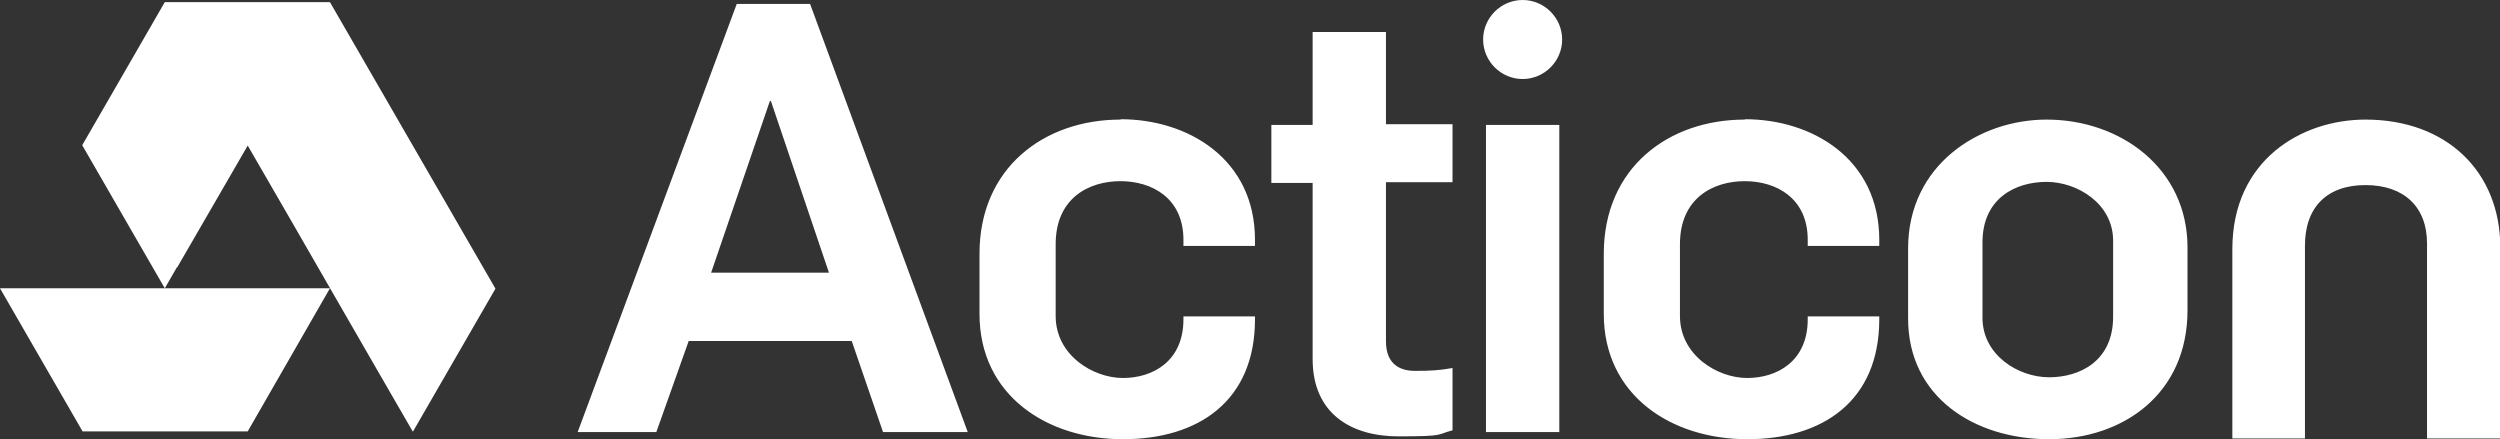
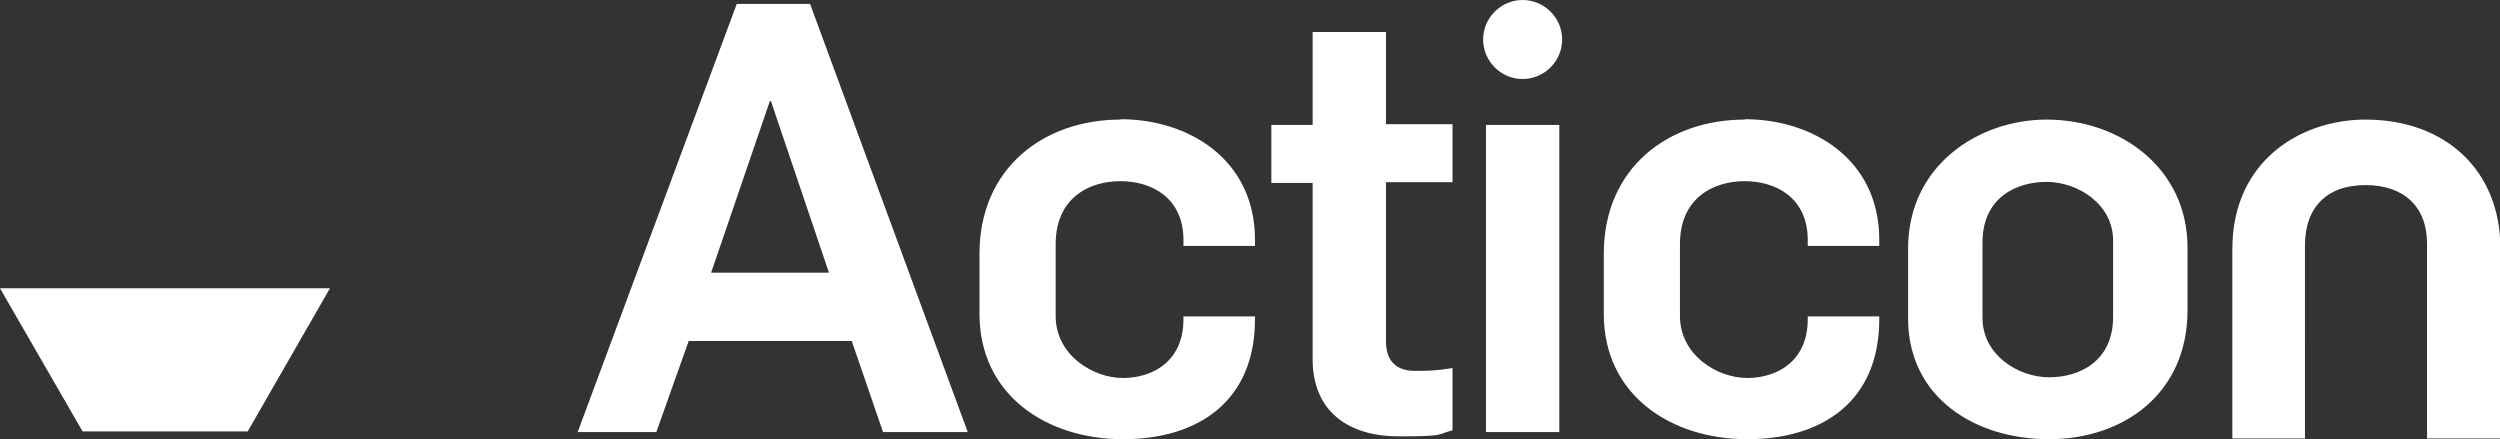
<svg xmlns="http://www.w3.org/2000/svg" id="Lager_2" version="1.1" viewBox="0 0 702.4 123.4">
  <rect x="0" y="0" width="702.4" height="123.4" fill="#333333" stroke="none" />
  <defs>
    <style>.st0{fill:#fff}</style>
  </defs>
-   <path class="st0" d="m49.8 75.1 19.8-34.2S92.8 81 92.8 81.1c.6 1.1 23.2 40.2 23.2 40.2l23.2-40.2L92.7.6H46.3L23.1 40.8 46.3 81l3.4-5.9" />
  <path class="st0" d="M53 81h39.7l-23.1 40.2H23.2L0 81h53zM207 1.1l-44.7 120.3h22.1l9.1-25.6h45.8l8.8 25.6h23.8L227.6 1.1H207Zm-7.2 75.5 16.5-48.2h.3l16.3 48.2h-33.2ZM314.8 33.6c-21.4 0-39.6 13.5-39.6 37.7v16.9c0 22.9 19 35.2 40.3 35.2s37.1-10.8 37.1-33.7v-.8h-20.1v.8c0 11.8-8.6 16.5-17 16.5s-18.9-6.4-18.9-17.4V68.6c0-13 9.4-17.7 18.2-17.7s17.7 4.7 17.7 16.5v1.7h20.1v-1.7c0-22.9-19-33.9-37.7-33.9ZM389.4 9h-20.6v26.1h-11.6v16.3h11.6v49.5c0 15.3 10.8 21.7 24.1 21.7s10.6-.5 15.2-1.7v-17.5c-4 .7-6.4.8-10.6.8s-8.1-1.9-8.1-8.3V51.2h18.7V34.9h-18.7V9ZM417.5 35.1h20.6v86.3h-20.6zM490.2 33.6c-21.4 0-39.6 13.5-39.6 37.7v16.9c0 22.9 19 35.2 40.3 35.2S528 112.6 528 89.7v-.8h-20.1v.8c0 11.8-8.6 16.5-17 16.5S472 99.8 472 88.8V68.6c0-13 9.4-17.7 18.2-17.7s17.7 4.7 17.7 16.5v1.7H528v-1.7c0-22.9-19-33.9-37.7-33.9ZM575 33.6c-19 0-38.9 12.8-38.9 36.2v19.7c0 22.1 18.7 33.9 39.6 33.9s38.9-12.8 38.9-36.2V69.5c0-22.1-18.7-35.9-39.6-35.9ZM593.7 89c0 12.5-9.4 17-18 17S557 99.8 557 89.3V68.1c0-12.5 9.4-17 18-17s18.7 6.1 18.7 16.5V89ZM664.6 33.6c-18 0-37.4 11.4-37.4 36.4v53.2h20.4V69c0-10.8 6.2-17 17-17s17.3 6.1 17.3 16.4v54.8h20.6V69.7c0-21.6-15.2-36.1-37.9-36.1ZM427.8 0c-6.1 0-11.1 5-11.1 11.1s5 11.1 11.1 11.1 11.1-5 11.1-11.1S433.9 0 427.8 0Z" />
</svg>